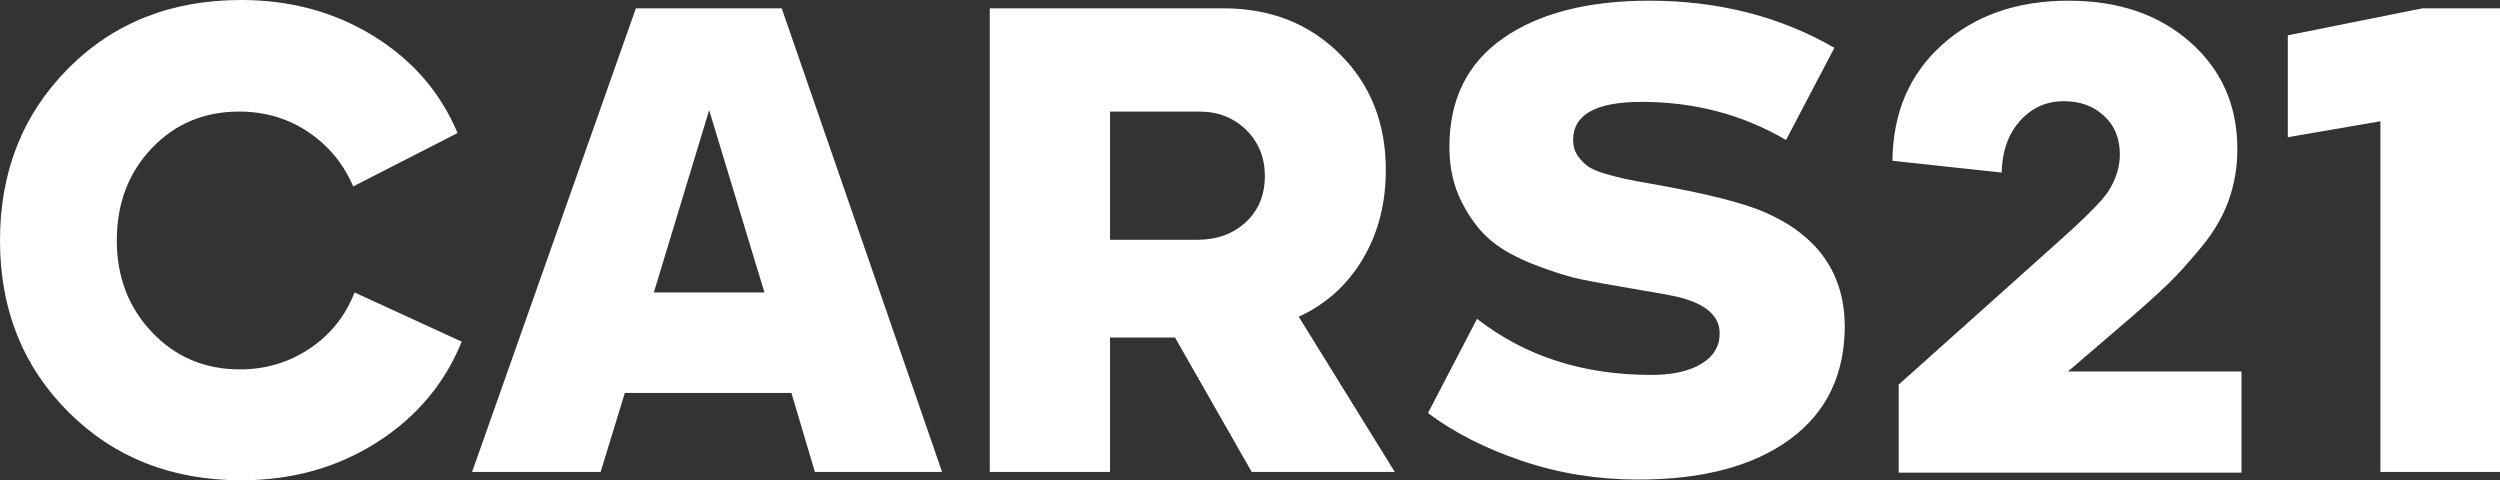
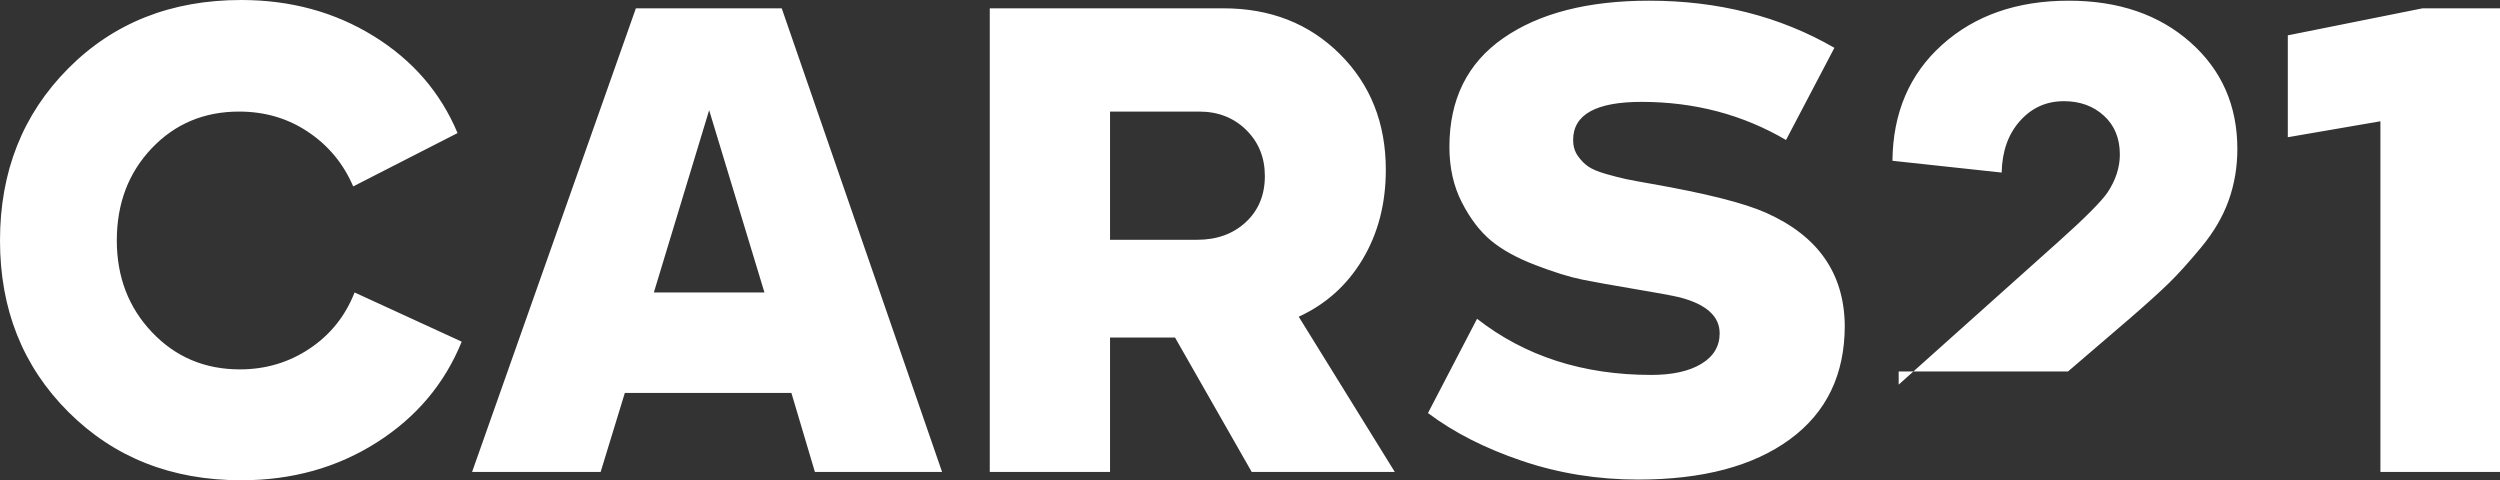
<svg xmlns="http://www.w3.org/2000/svg" width="1140" height="219" viewBox="0 0 1140 219" fill="none">
  <rect x="0" y="0" width="1140" height="219" fill="#333333" stroke="none" />
-   <path d="M109.997 219C78.269 219 52.004 208.625 31.202 187.873C10.4 167.12 0 141.049 0 109.658C0 78.267 10.347 52.142 31.044 31.285C51.741 10.428 78.059 0 109.997 0C132.479 0 152.598 5.477 170.353 16.432C188.108 27.387 200.873 42.135 208.648 60.675L161.056 85.009C156.643 74.685 149.815 66.416 140.569 60.201C131.323 53.986 120.818 50.878 109.051 50.878C93.083 50.878 79.792 56.461 69.181 67.627C58.571 78.794 53.265 92.804 53.265 109.658C53.265 126.301 58.623 140.259 69.339 151.53C80.055 162.802 93.398 168.438 109.367 168.438C121.134 168.438 131.744 165.277 141.199 158.957C150.655 152.637 157.484 144.104 161.686 133.36L210.539 155.796C202.764 174.968 189.842 190.295 171.772 201.778C153.701 213.26 133.11 219 109.997 219ZM429.588 215.208H371.596L360.879 179.182H284.921L273.889 215.208H215.267L289.964 3.792H356.467L429.588 215.208ZM298.158 133.36H348.587L323.372 50.246L298.158 133.36ZM636.03 215.208H570.787L535.803 153.901H506.176V215.208H451.335V3.792H557.865C579.297 3.792 597 10.745 610.972 24.649C624.946 38.554 631.932 56.146 631.932 77.425C631.932 92.804 628.412 106.393 621.374 118.191C614.335 129.989 604.617 138.732 592.219 144.42L636.03 215.208ZM546.833 50.878H506.176V109.342H545.889C554.923 109.342 562.33 106.655 568.108 101.283C573.887 95.911 576.776 88.906 576.776 80.268C576.776 71.841 573.94 64.836 568.266 59.253C562.593 53.67 555.449 50.878 546.833 50.878ZM746.972 218.685C728.482 218.685 710.833 215.841 694.023 210.153C677.213 204.464 662.926 197.196 651.159 188.347L673.537 145.368C695.389 162.434 721.863 170.966 752.962 170.966C762.627 170.966 770.243 169.28 775.811 165.91C781.38 162.539 784.164 157.904 784.164 152.005C784.164 144.209 778.071 138.732 765.884 135.572C762.312 134.729 754.852 133.36 743.506 131.464C734.681 129.988 727.38 128.672 721.601 127.513C715.822 126.355 708.679 124.142 700.169 120.877C691.659 117.612 684.882 113.872 679.84 109.658C674.797 105.444 670.384 99.651 666.603 92.278C662.82 84.903 660.93 76.477 660.93 66.996C660.93 45.297 669.123 28.758 685.513 17.381C701.903 6.005 724.07 0.316 752.016 0.316C783.533 0.316 811.689 7.479 836.484 21.806L814.421 63.836C794.67 52.249 772.712 46.455 748.549 46.455C727.747 46.455 717.346 52.249 717.346 63.836C717.346 66.575 718.029 68.944 719.394 70.947C720.76 72.948 722.336 74.58 724.123 75.844C725.908 77.109 728.64 78.267 732.316 79.32C735.995 80.374 739.094 81.164 741.615 81.691C744.136 82.218 747.813 82.902 752.646 83.745C777.86 88.169 795.405 92.593 805.281 97.018C829.024 107.552 841.001 124.722 841.211 148.528C841.211 170.861 832.859 188.136 816.155 200.355C799.45 212.575 776.39 218.685 746.972 218.685ZM971.38 145.052L943.014 169.386H1022.12V215.525H865.794V175.391L938.915 109.974C950.682 99.44 958.036 92.067 960.978 87.853C964.76 82.165 966.652 76.371 966.652 70.473C966.652 63.098 964.235 57.199 959.403 52.775C954.569 48.351 948.475 46.139 941.121 46.139C933.137 46.139 926.466 49.141 921.108 55.145C915.75 61.15 912.966 68.997 912.755 78.688L862.957 73.316C863.168 51.406 870.732 33.761 885.65 20.384C900.569 7.005 919.795 0.316 943.328 0.316C966.021 0.316 984.512 6.637 998.799 19.277C1013.09 31.918 1020.23 48.14 1020.23 67.944C1020.23 76.161 1018.92 83.955 1016.29 91.33C1013.66 98.703 1009.51 105.814 1003.84 112.661C998.169 119.507 993.284 124.933 989.186 128.935C985.089 132.938 979.153 138.311 971.38 145.052ZM1043.24 16.116L1104.7 3.792H1140V215.208H1085.47V55.302L1043.24 62.571V16.116Z" fill="white" />
+   <path d="M109.997 219C78.269 219 52.004 208.625 31.202 187.873C10.4 167.12 0 141.049 0 109.658C0 78.267 10.347 52.142 31.044 31.285C51.741 10.428 78.059 0 109.997 0C132.479 0 152.598 5.477 170.353 16.432C188.108 27.387 200.873 42.135 208.648 60.675L161.056 85.009C156.643 74.685 149.815 66.416 140.569 60.201C131.323 53.986 120.818 50.878 109.051 50.878C93.083 50.878 79.792 56.461 69.181 67.627C58.571 78.794 53.265 92.804 53.265 109.658C53.265 126.301 58.623 140.259 69.339 151.53C80.055 162.802 93.398 168.438 109.367 168.438C121.134 168.438 131.744 165.277 141.199 158.957C150.655 152.637 157.484 144.104 161.686 133.36L210.539 155.796C202.764 174.968 189.842 190.295 171.772 201.778C153.701 213.26 133.11 219 109.997 219ZM429.588 215.208H371.596L360.879 179.182H284.921L273.889 215.208H215.267L289.964 3.792H356.467L429.588 215.208ZM298.158 133.36H348.587L323.372 50.246L298.158 133.36ZM636.03 215.208H570.787L535.803 153.901H506.176V215.208H451.335V3.792H557.865C579.297 3.792 597 10.745 610.972 24.649C624.946 38.554 631.932 56.146 631.932 77.425C631.932 92.804 628.412 106.393 621.374 118.191C614.335 129.989 604.617 138.732 592.219 144.42L636.03 215.208ZM546.833 50.878H506.176V109.342H545.889C554.923 109.342 562.33 106.655 568.108 101.283C573.887 95.911 576.776 88.906 576.776 80.268C576.776 71.841 573.94 64.836 568.266 59.253C562.593 53.67 555.449 50.878 546.833 50.878ZM746.972 218.685C728.482 218.685 710.833 215.841 694.023 210.153C677.213 204.464 662.926 197.196 651.159 188.347L673.537 145.368C695.389 162.434 721.863 170.966 752.962 170.966C762.627 170.966 770.243 169.28 775.811 165.91C781.38 162.539 784.164 157.904 784.164 152.005C784.164 144.209 778.071 138.732 765.884 135.572C762.312 134.729 754.852 133.36 743.506 131.464C734.681 129.988 727.38 128.672 721.601 127.513C715.822 126.355 708.679 124.142 700.169 120.877C691.659 117.612 684.882 113.872 679.84 109.658C674.797 105.444 670.384 99.651 666.603 92.278C662.82 84.903 660.93 76.477 660.93 66.996C660.93 45.297 669.123 28.758 685.513 17.381C701.903 6.005 724.07 0.316 752.016 0.316C783.533 0.316 811.689 7.479 836.484 21.806L814.421 63.836C794.67 52.249 772.712 46.455 748.549 46.455C727.747 46.455 717.346 52.249 717.346 63.836C717.346 66.575 718.029 68.944 719.394 70.947C720.76 72.948 722.336 74.58 724.123 75.844C725.908 77.109 728.64 78.267 732.316 79.32C735.995 80.374 739.094 81.164 741.615 81.691C744.136 82.218 747.813 82.902 752.646 83.745C777.86 88.169 795.405 92.593 805.281 97.018C829.024 107.552 841.001 124.722 841.211 148.528C841.211 170.861 832.859 188.136 816.155 200.355C799.45 212.575 776.39 218.685 746.972 218.685ZM971.38 145.052L943.014 169.386H1022.12H865.794V175.391L938.915 109.974C950.682 99.44 958.036 92.067 960.978 87.853C964.76 82.165 966.652 76.371 966.652 70.473C966.652 63.098 964.235 57.199 959.403 52.775C954.569 48.351 948.475 46.139 941.121 46.139C933.137 46.139 926.466 49.141 921.108 55.145C915.75 61.15 912.966 68.997 912.755 78.688L862.957 73.316C863.168 51.406 870.732 33.761 885.65 20.384C900.569 7.005 919.795 0.316 943.328 0.316C966.021 0.316 984.512 6.637 998.799 19.277C1013.09 31.918 1020.23 48.14 1020.23 67.944C1020.23 76.161 1018.92 83.955 1016.29 91.33C1013.66 98.703 1009.51 105.814 1003.84 112.661C998.169 119.507 993.284 124.933 989.186 128.935C985.089 132.938 979.153 138.311 971.38 145.052ZM1043.24 16.116L1104.7 3.792H1140V215.208H1085.47V55.302L1043.24 62.571V16.116Z" fill="white" />
</svg>